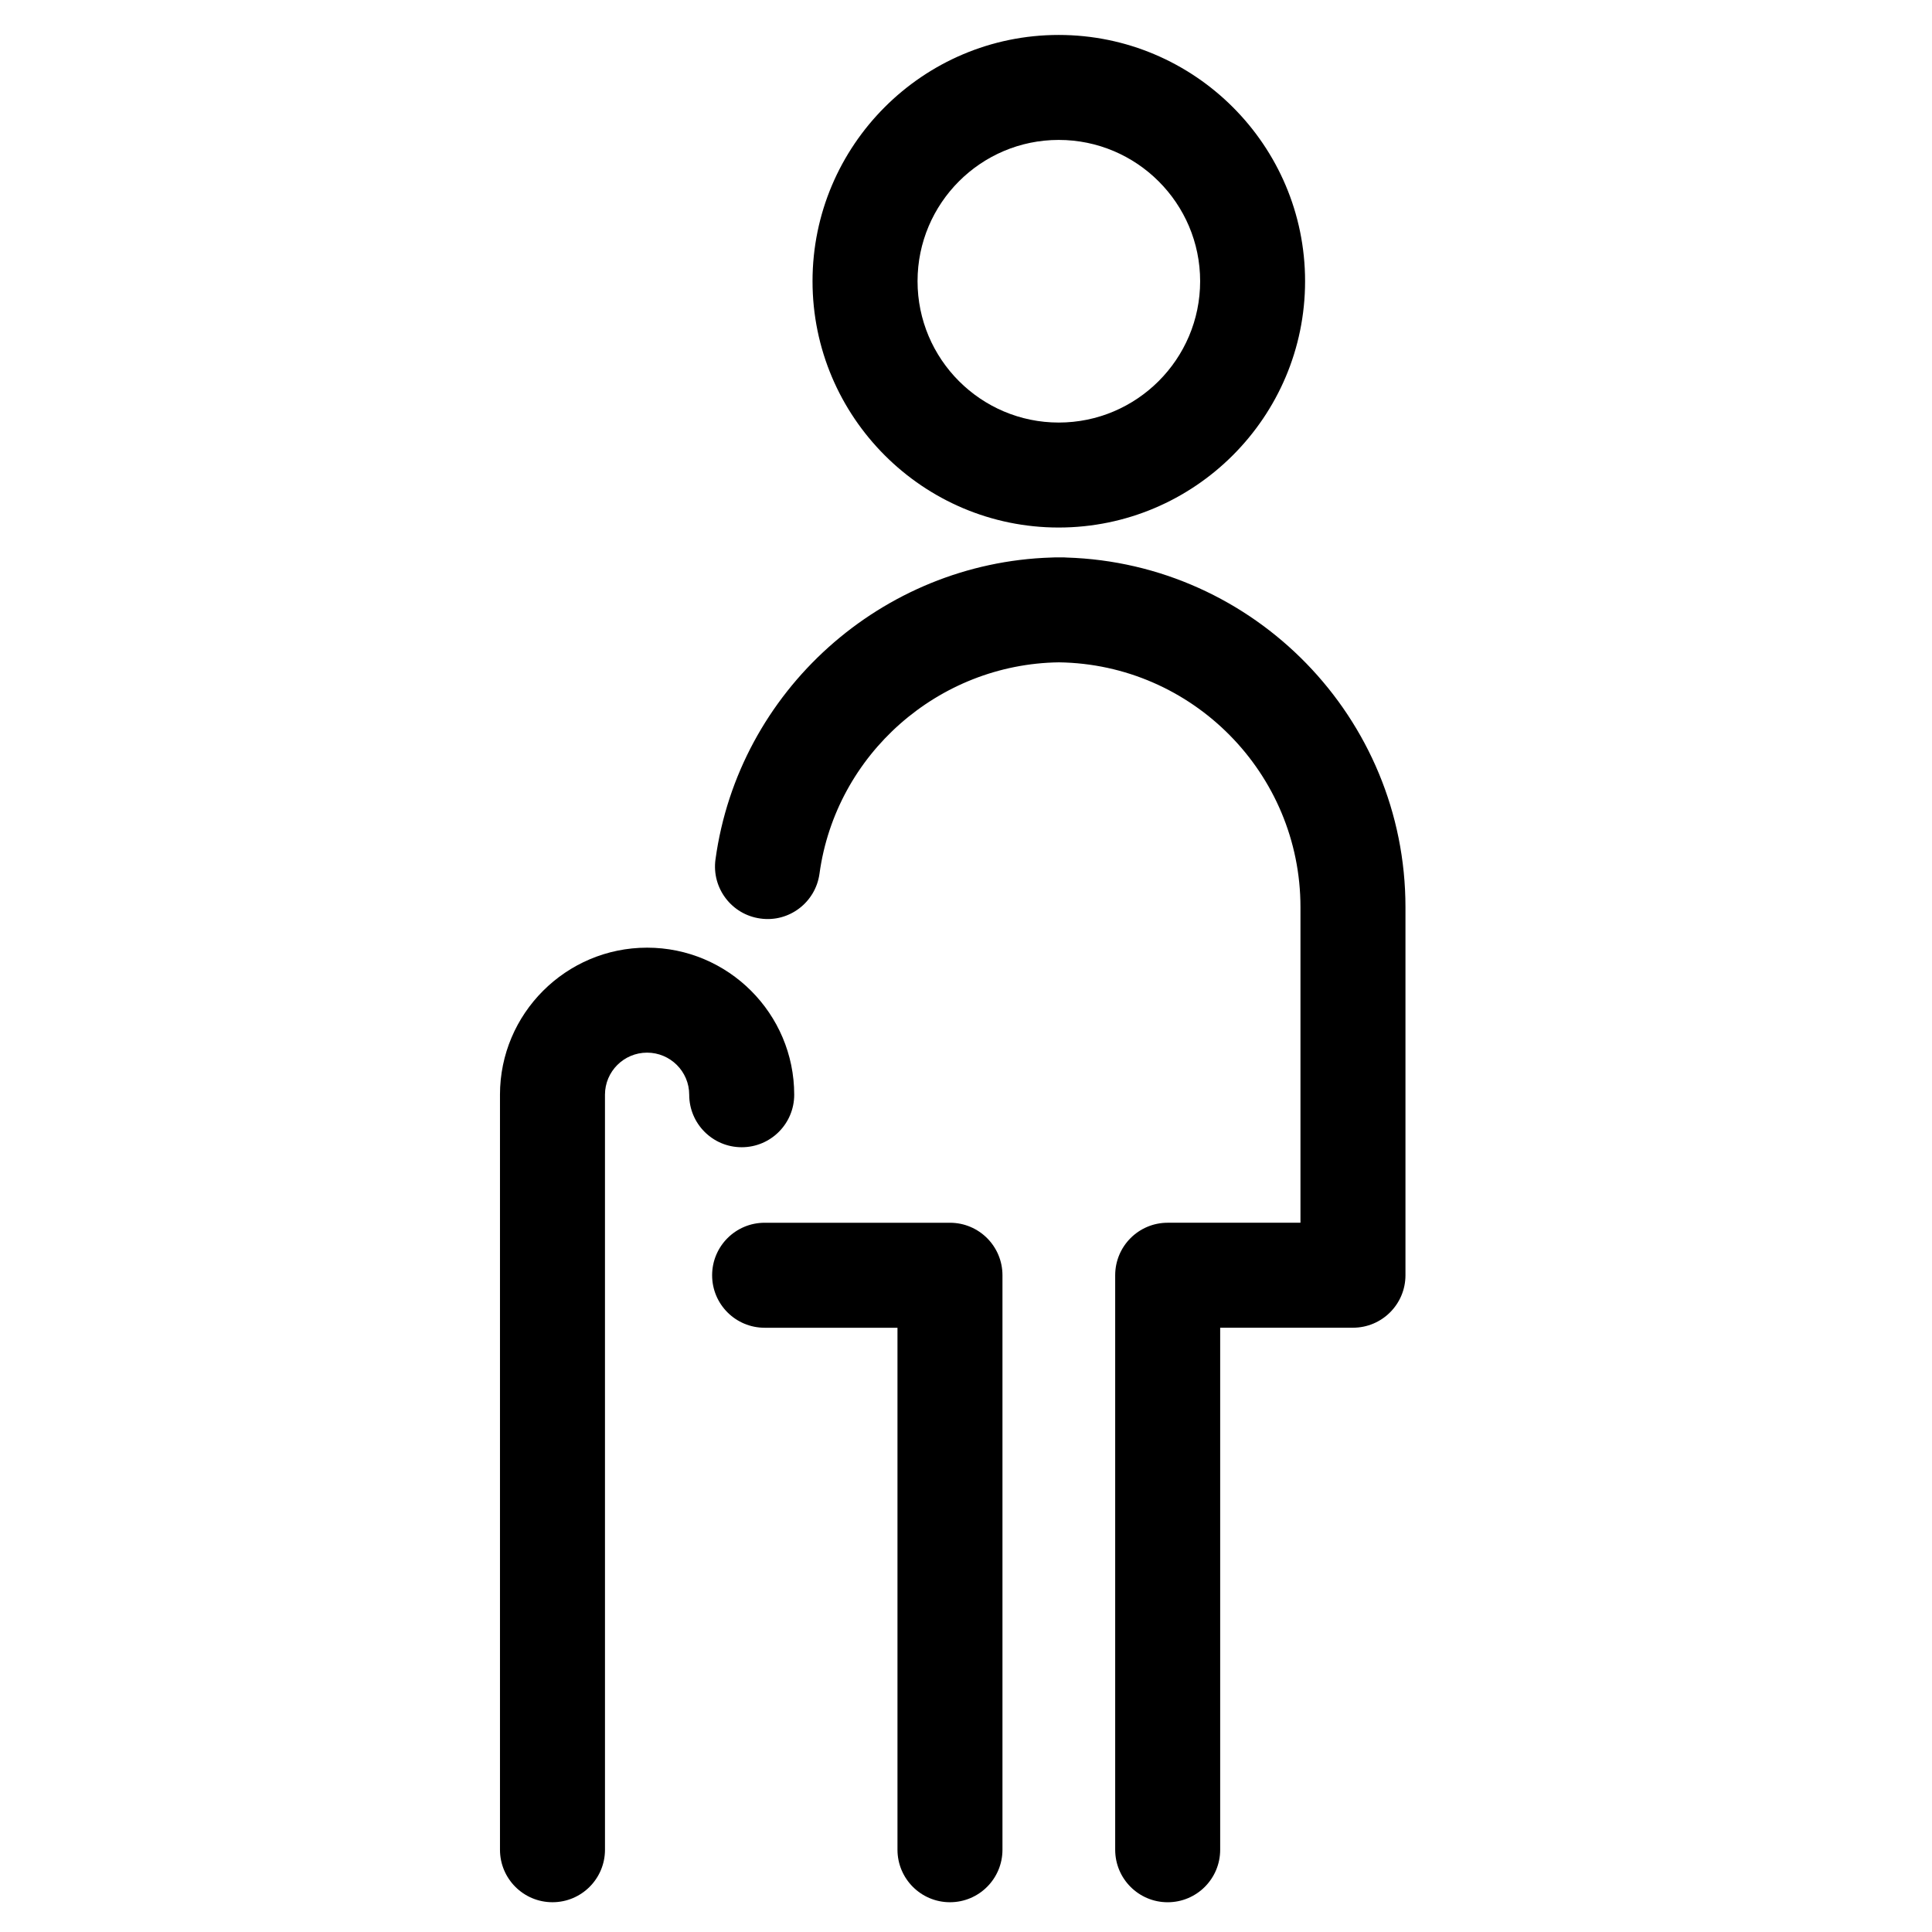
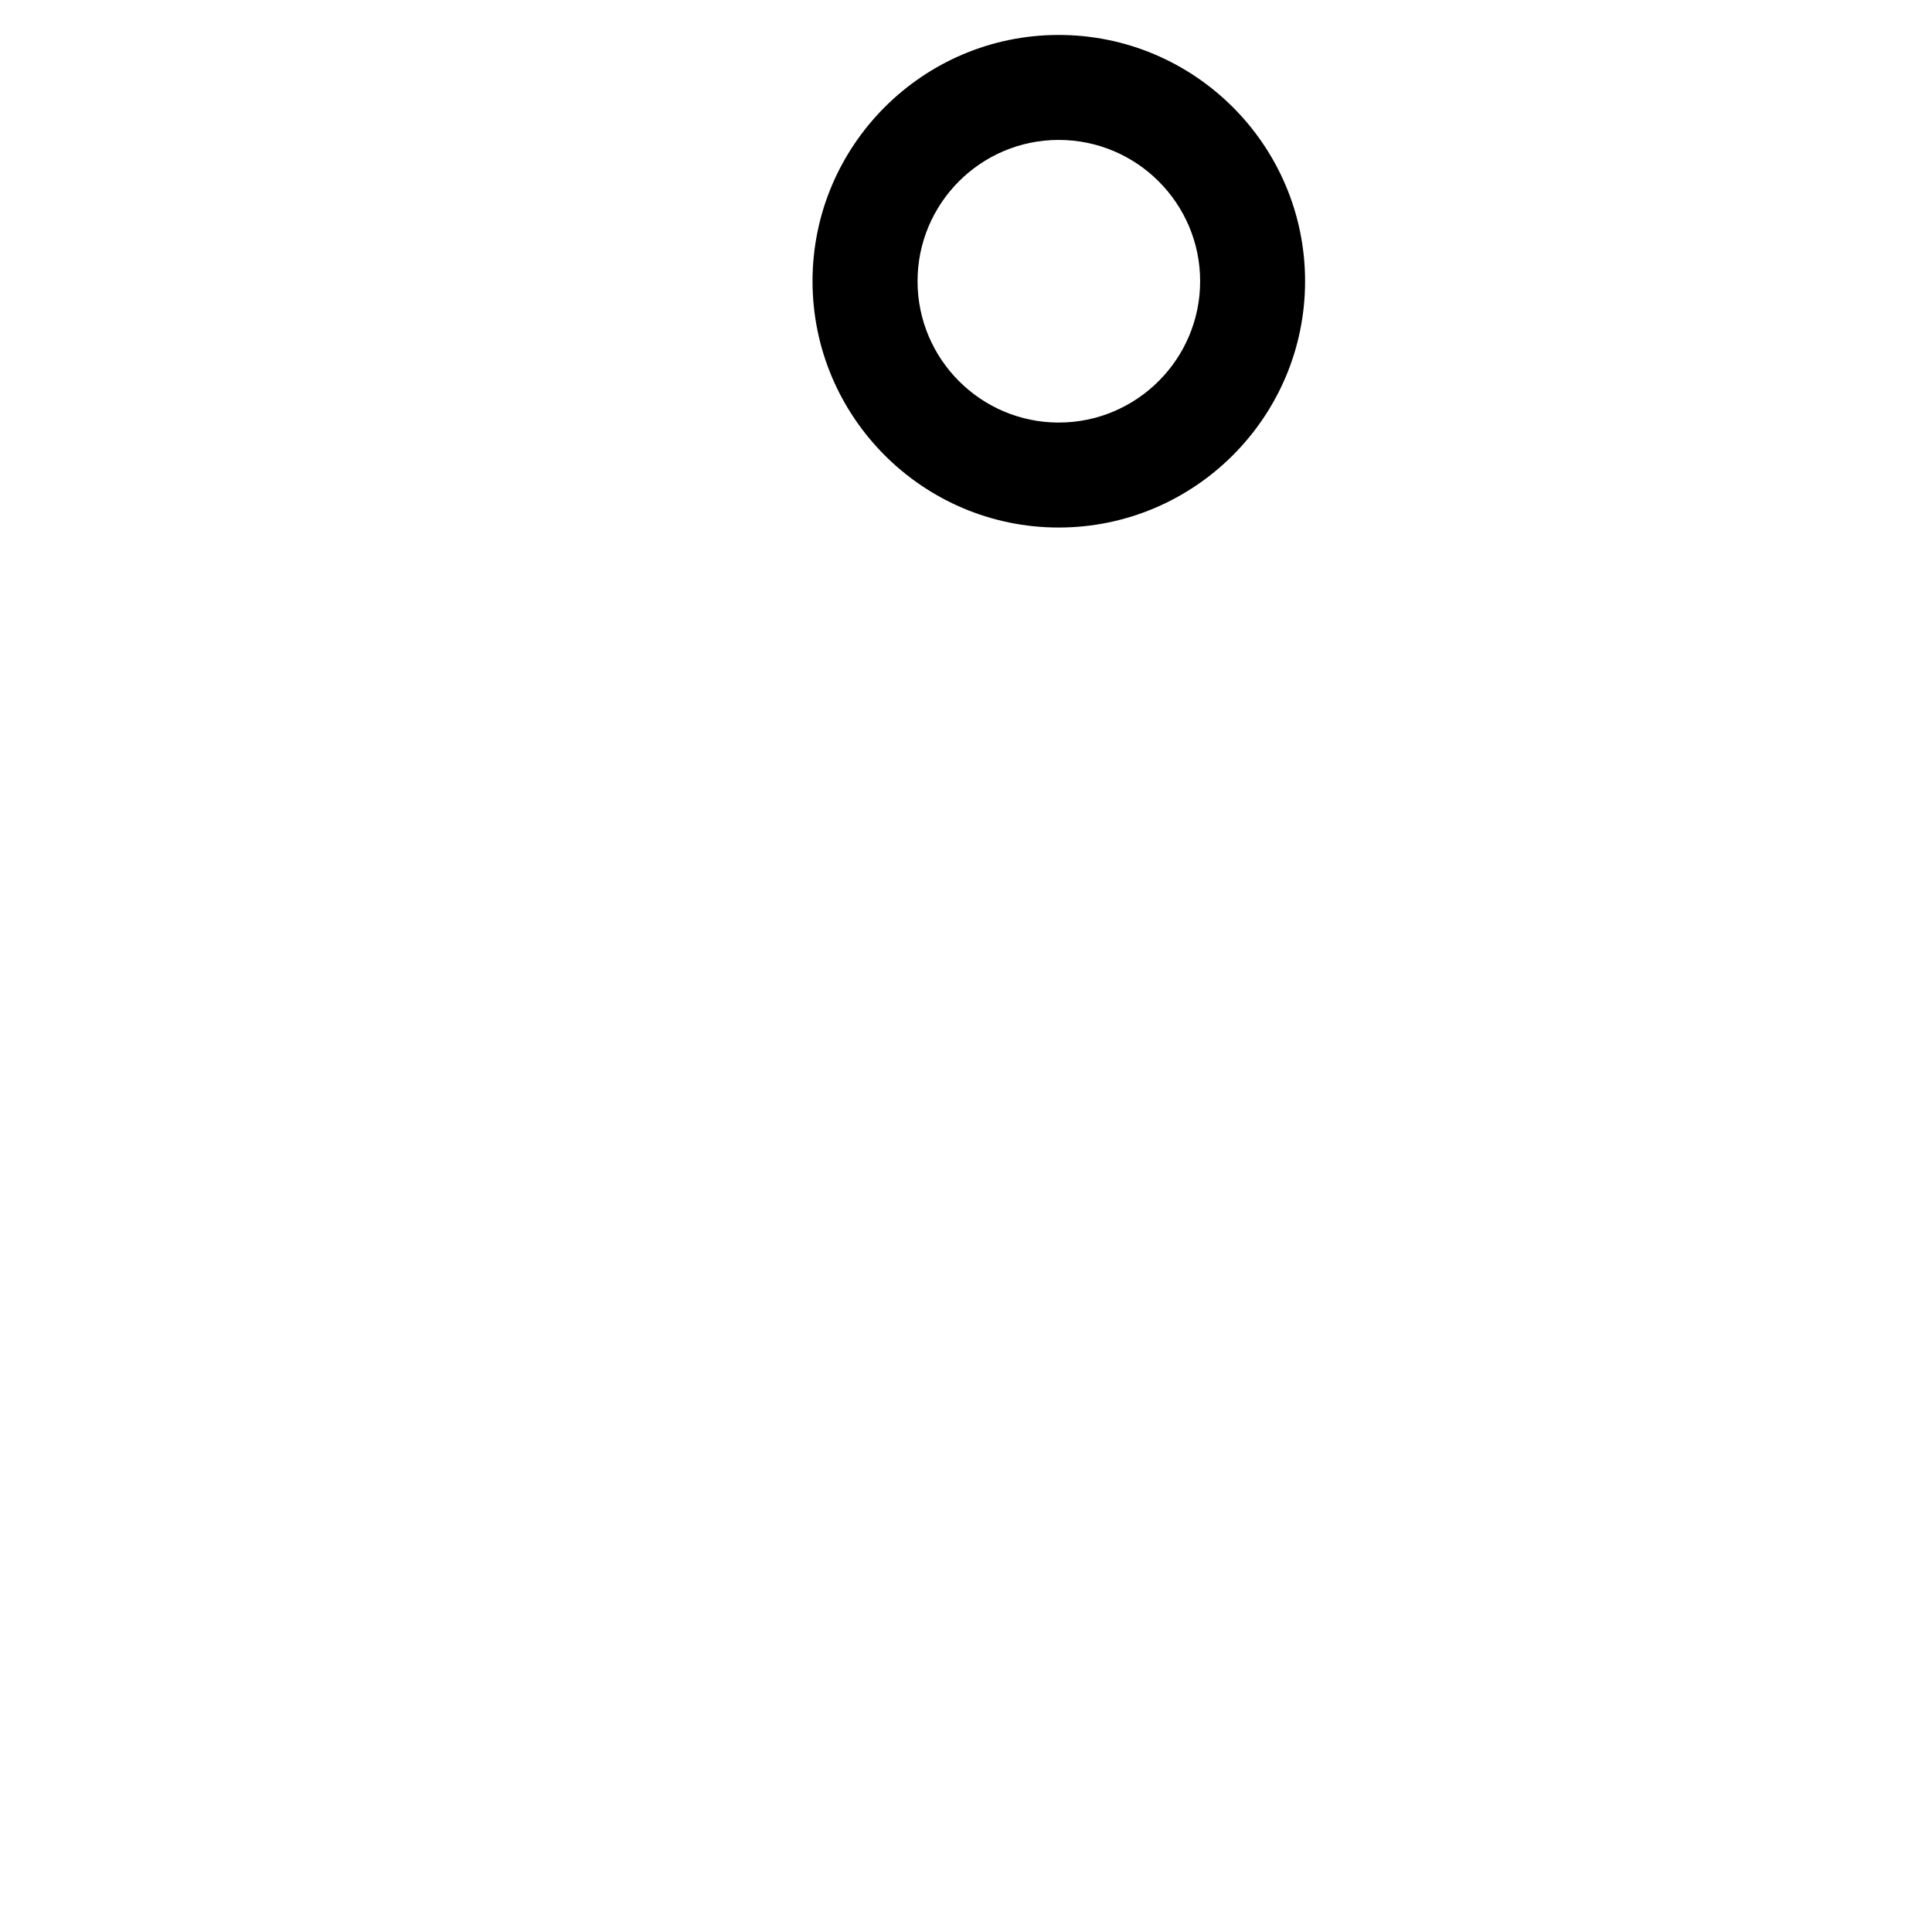
<svg xmlns="http://www.w3.org/2000/svg" fill="#000000" width="800px" height="800px" version="1.1" viewBox="144 144 512 512">
  <g>
    <path d="m489.86 218.52c0-35.988-29.293-65.258-65.301-65.258-35.965 0-65.23 29.27-65.23 65.258 0 35.988 29.266 65.281 65.23 65.281 36.008-0.004 65.301-29.297 65.301-65.281zm-102.7 0c0-20.645 16.773-37.438 37.41-37.438 20.66 0 37.48 16.793 37.48 37.438 0 20.652-16.812 37.461-37.48 37.461-20.637-0.008-37.41-16.812-37.41-37.461z" />
-     <path d="m395.75 648.11c7.684 0 13.914-6.227 13.914-13.918v-152.23c0-7.691-6.227-13.918-13.914-13.918h-49.117c-7.684 0-13.914 6.227-13.914 13.918 0 7.68 6.227 13.906 13.914 13.906h35.207v138.33c0.004 7.684 6.231 13.914 13.91 13.914z" />
-     <path d="m333.61 371.75c-1.039 7.613 4.285 14.633 11.898 15.668 7.617 1.078 14.629-4.281 15.668-11.891 4.324-31.641 31.512-55.57 63.438-56 35.383 0.477 64.023 29.402 64.023 64.891v83.621h-35.195c-7.68 0-13.906 6.227-13.906 13.918v152.24c0 7.691 6.227 13.918 13.906 13.918 7.691 0 13.918-6.227 13.918-13.918v-138.34h35.184c7.691 0 13.918-6.227 13.918-13.906v-97.531c0-50.164-40.051-91.156-89.859-92.668-0.367-0.035-0.742-0.043-1.105-0.043h-1.762c-0.375 0-0.758 0.012-1.125 0.043-44.895 1.391-82.887 35.324-89 80.004z" />
-     <path d="m276.5 434.11v200.08c0 7.691 6.227 13.918 13.914 13.918 7.684 0 13.914-6.227 13.914-13.918l-0.004-200.08c0-6.152 5.004-11.148 11.156-11.148 6.156 0 11.168 4.992 11.168 11.148 0 7.691 6.227 13.918 13.914 13.918 7.684 0 13.914-6.227 13.914-13.918 0-21.488-17.488-38.969-38.988-38.969s-38.988 17.484-38.988 38.969z" />
  </g>
</svg>